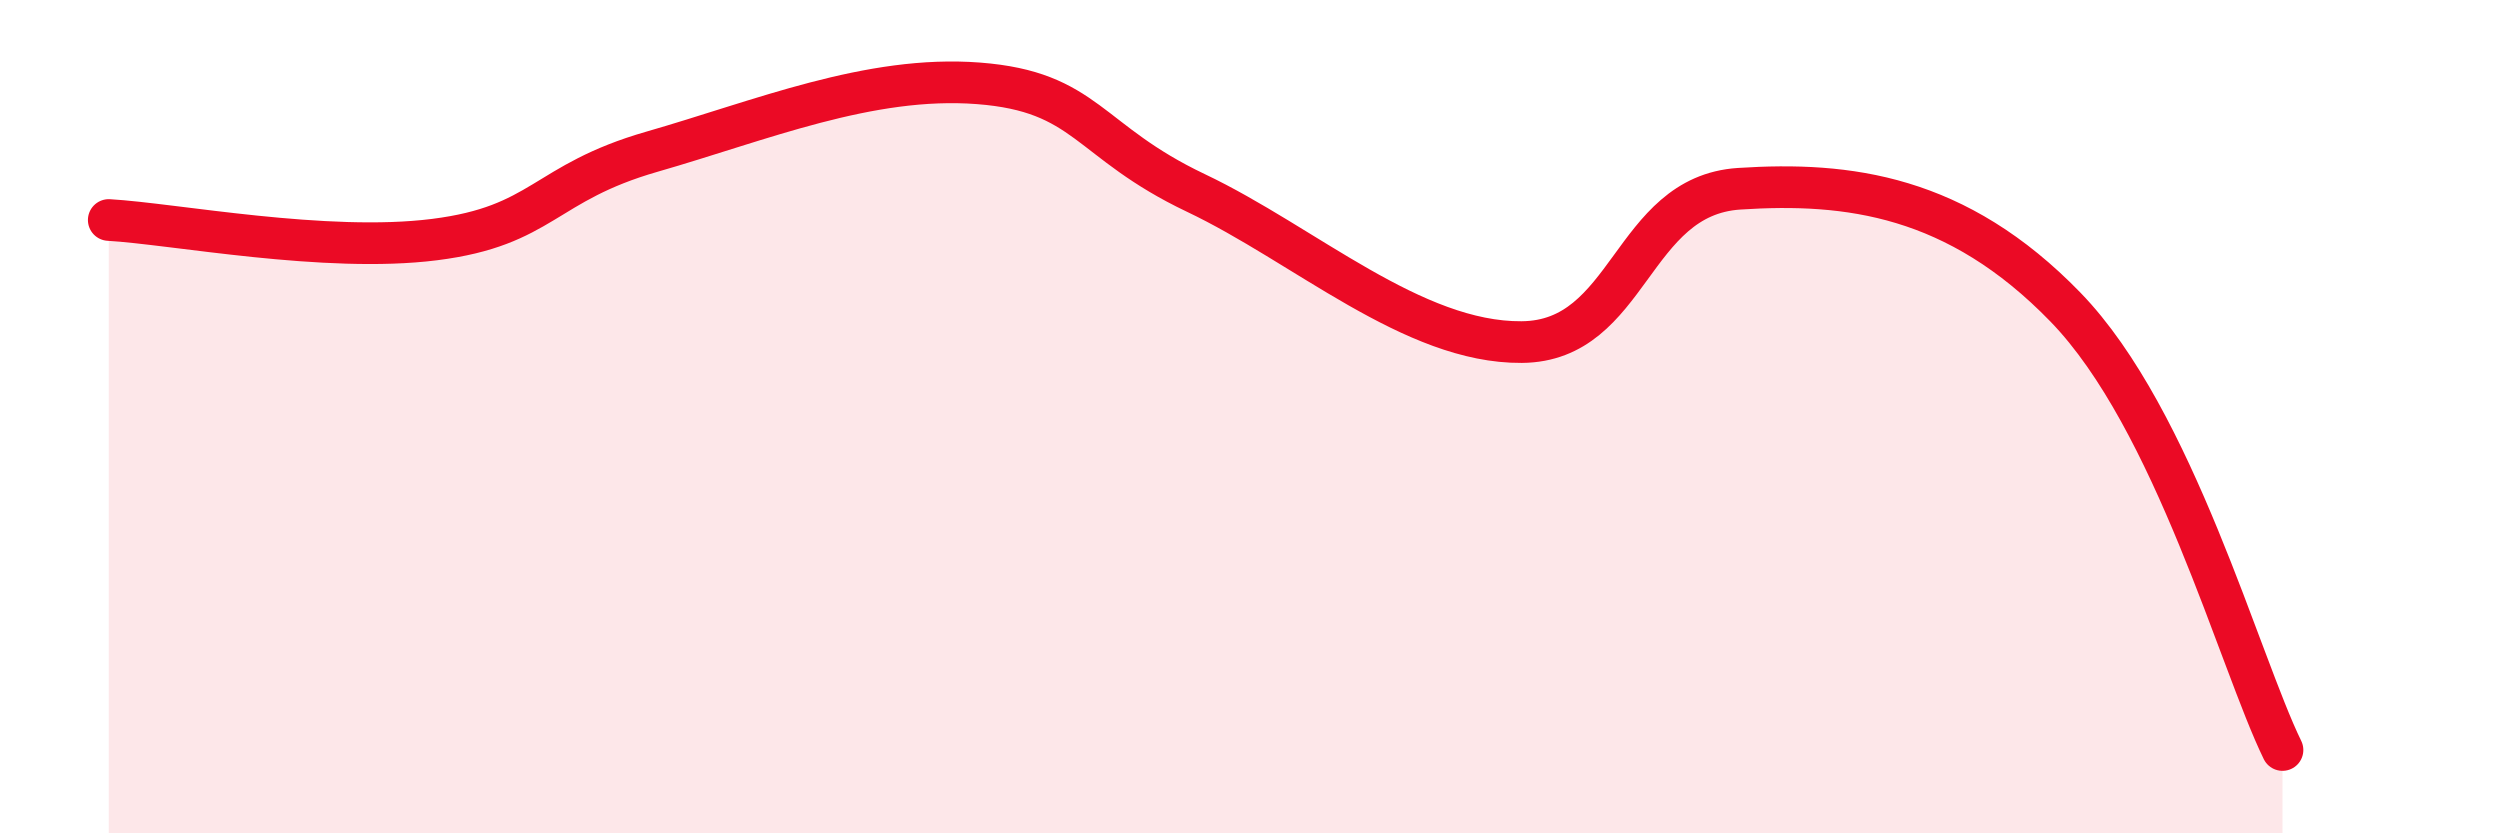
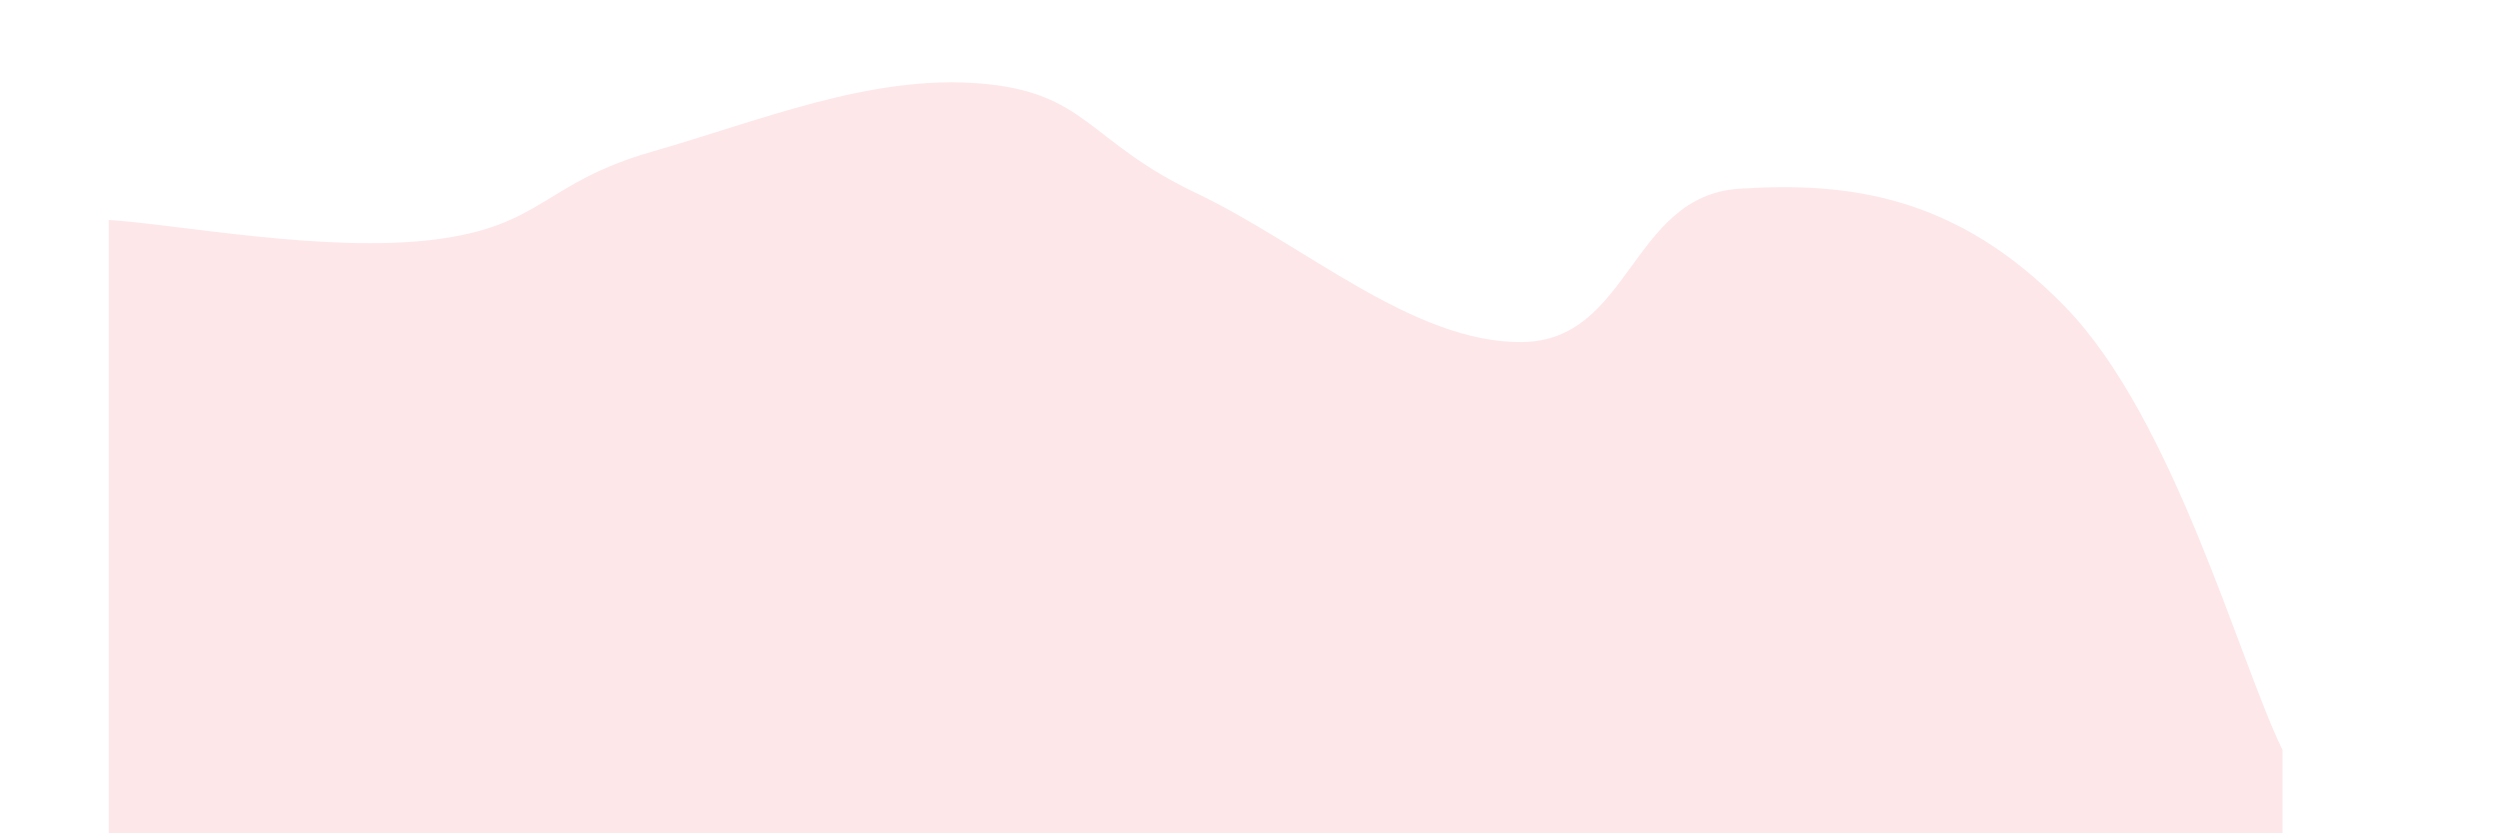
<svg xmlns="http://www.w3.org/2000/svg" width="60" height="20" viewBox="0 0 60 20">
  <path d="M 2.61,5.28 C 4.17,5.37 7.82,6.08 10.43,5.75 C 13.04,5.42 13.04,4.39 15.65,3.64 C 18.26,2.89 20.87,1.8 23.48,2 C 26.09,2.2 26.09,3.39 28.7,4.63 C 31.31,5.87 33.91,8.23 36.52,8.21 C 39.13,8.19 39.13,4.7 41.74,4.53 C 44.35,4.36 46.96,4.68 49.57,7.37 C 52.18,10.06 53.74,15.87 54.78,18L54.78 20L2.61 20Z" fill="#EB0A25" opacity="0.1" stroke-linecap="round" stroke-linejoin="round" />
-   <path d="M 2.61,5.28 C 4.17,5.37 7.82,6.08 10.43,5.75 C 13.04,5.42 13.04,4.39 15.65,3.64 C 18.26,2.89 20.87,1.8 23.48,2 C 26.09,2.2 26.09,3.39 28.7,4.63 C 31.31,5.87 33.91,8.23 36.52,8.21 C 39.13,8.19 39.13,4.7 41.74,4.53 C 44.35,4.36 46.96,4.68 49.57,7.37 C 52.18,10.06 53.74,15.87 54.78,18" stroke="#EB0A25" stroke-width="1" fill="none" stroke-linecap="round" stroke-linejoin="round" />
</svg>